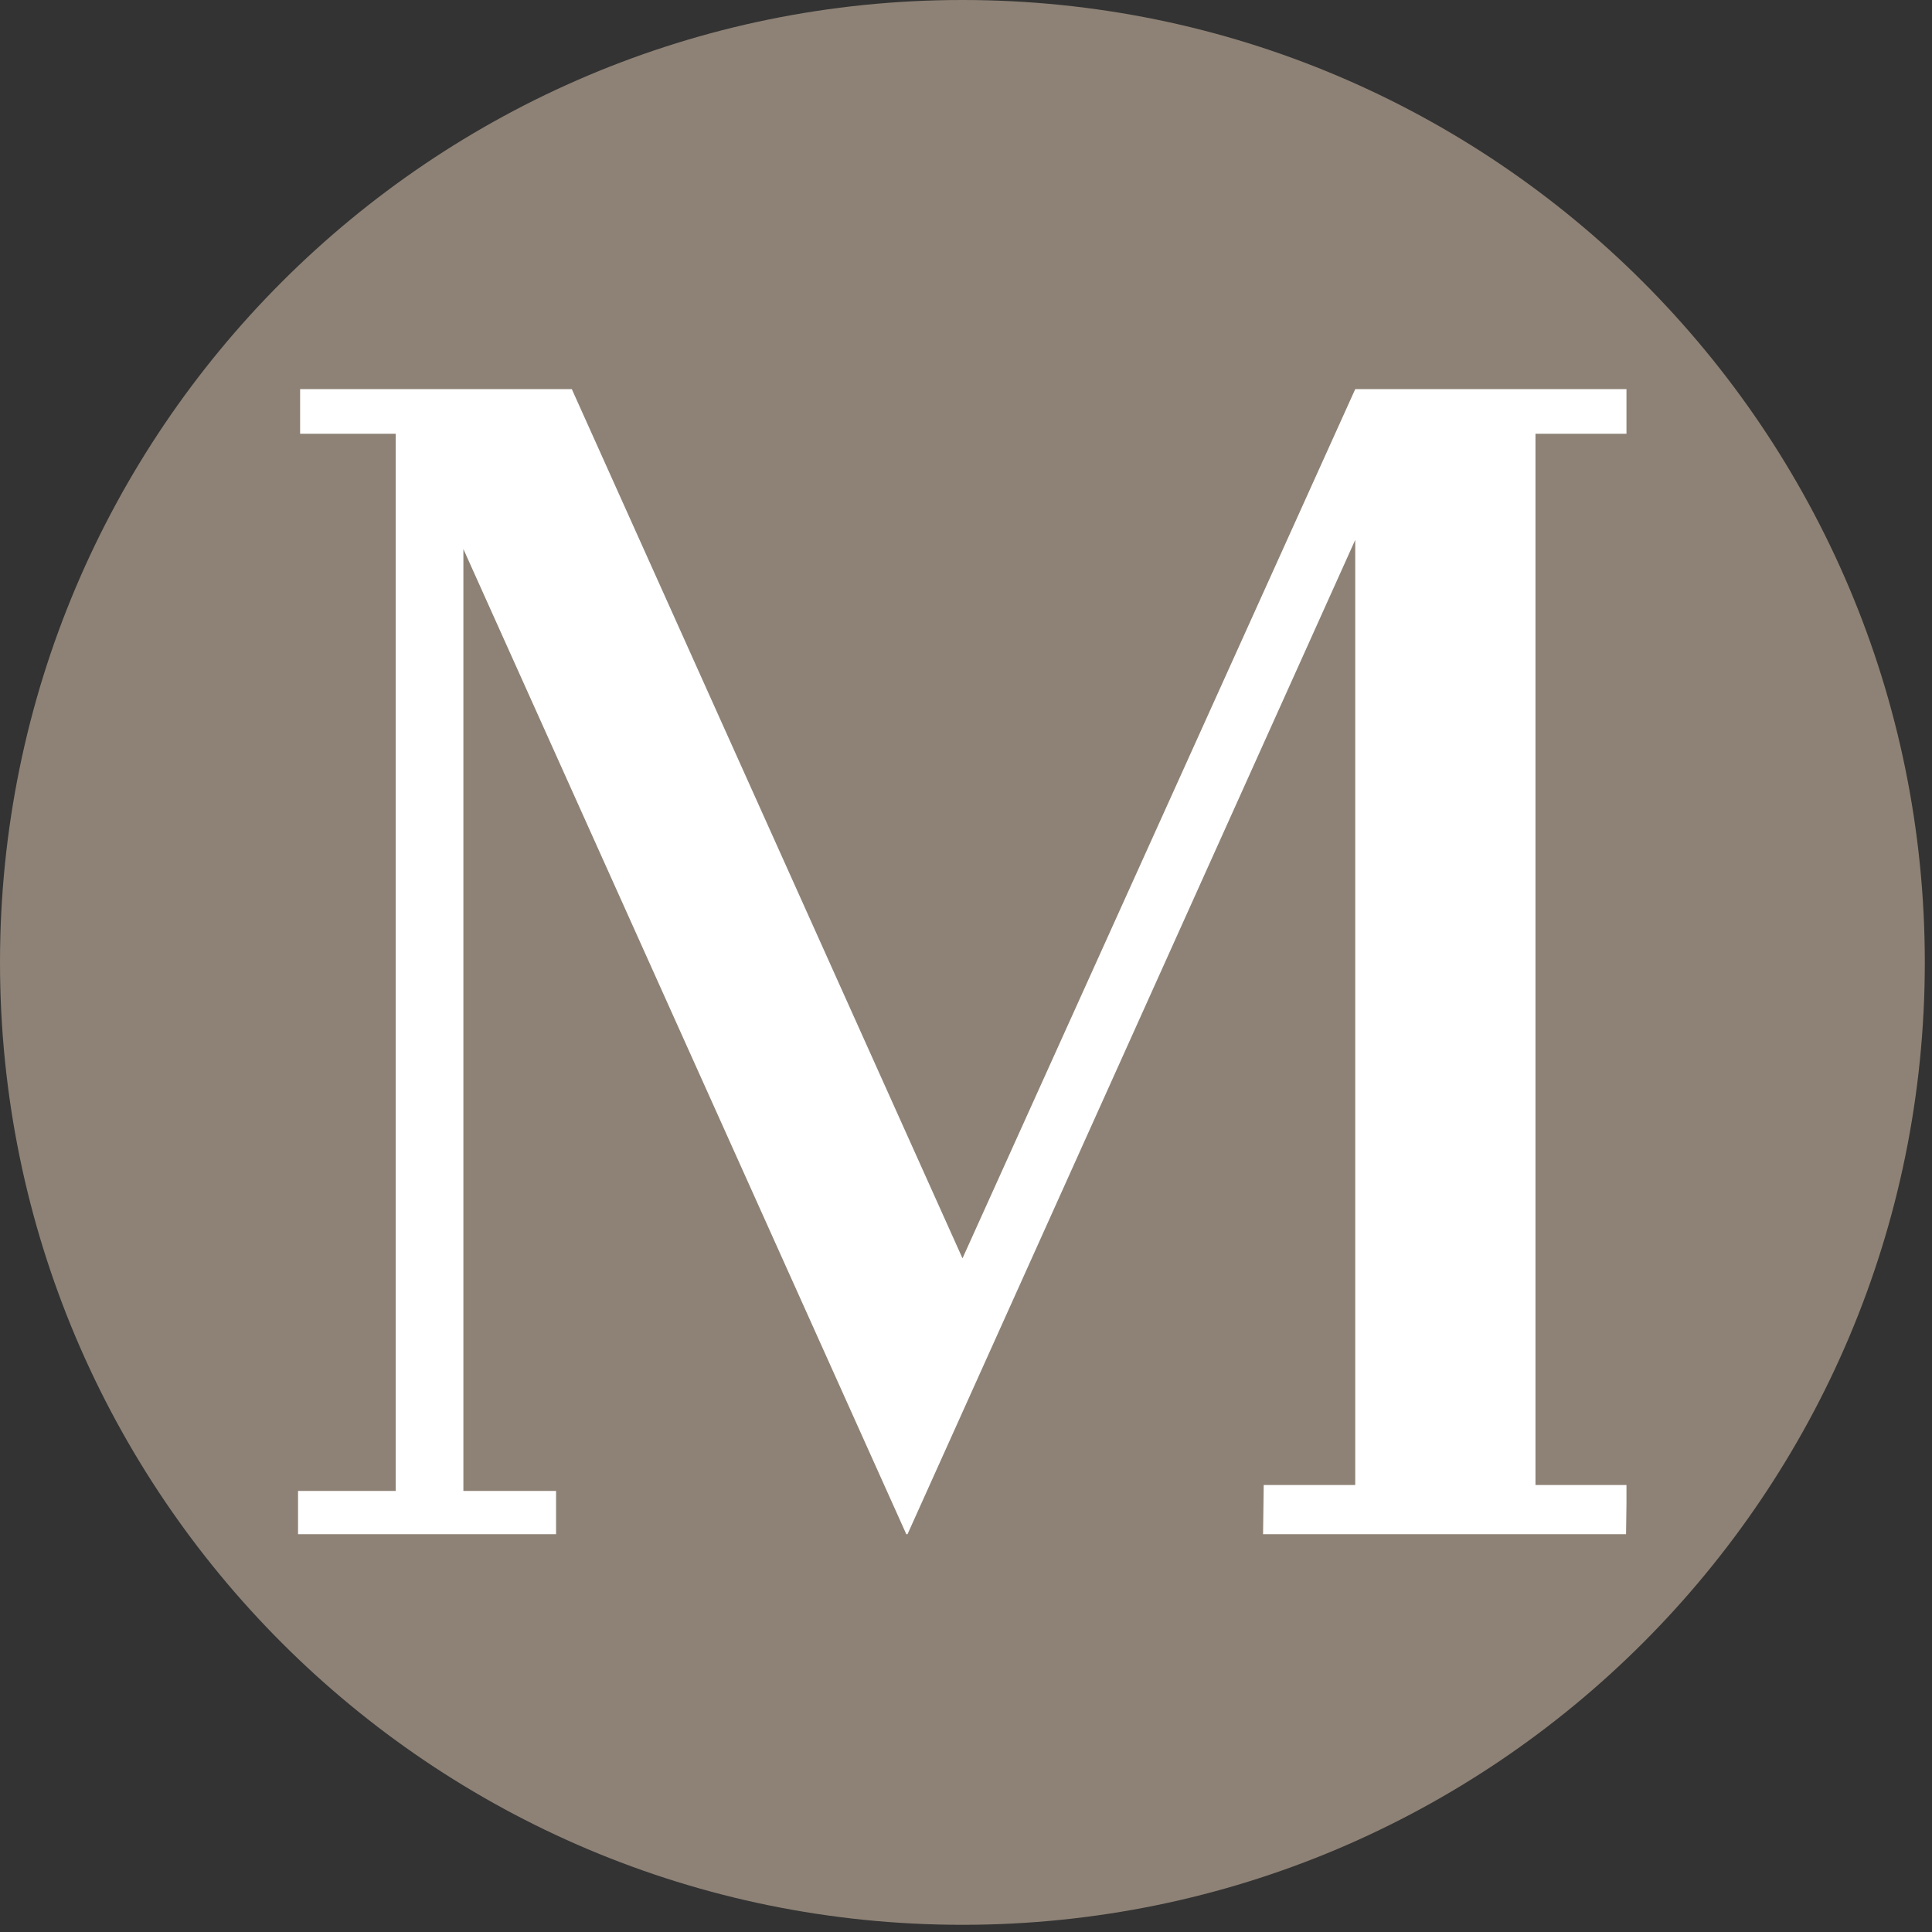
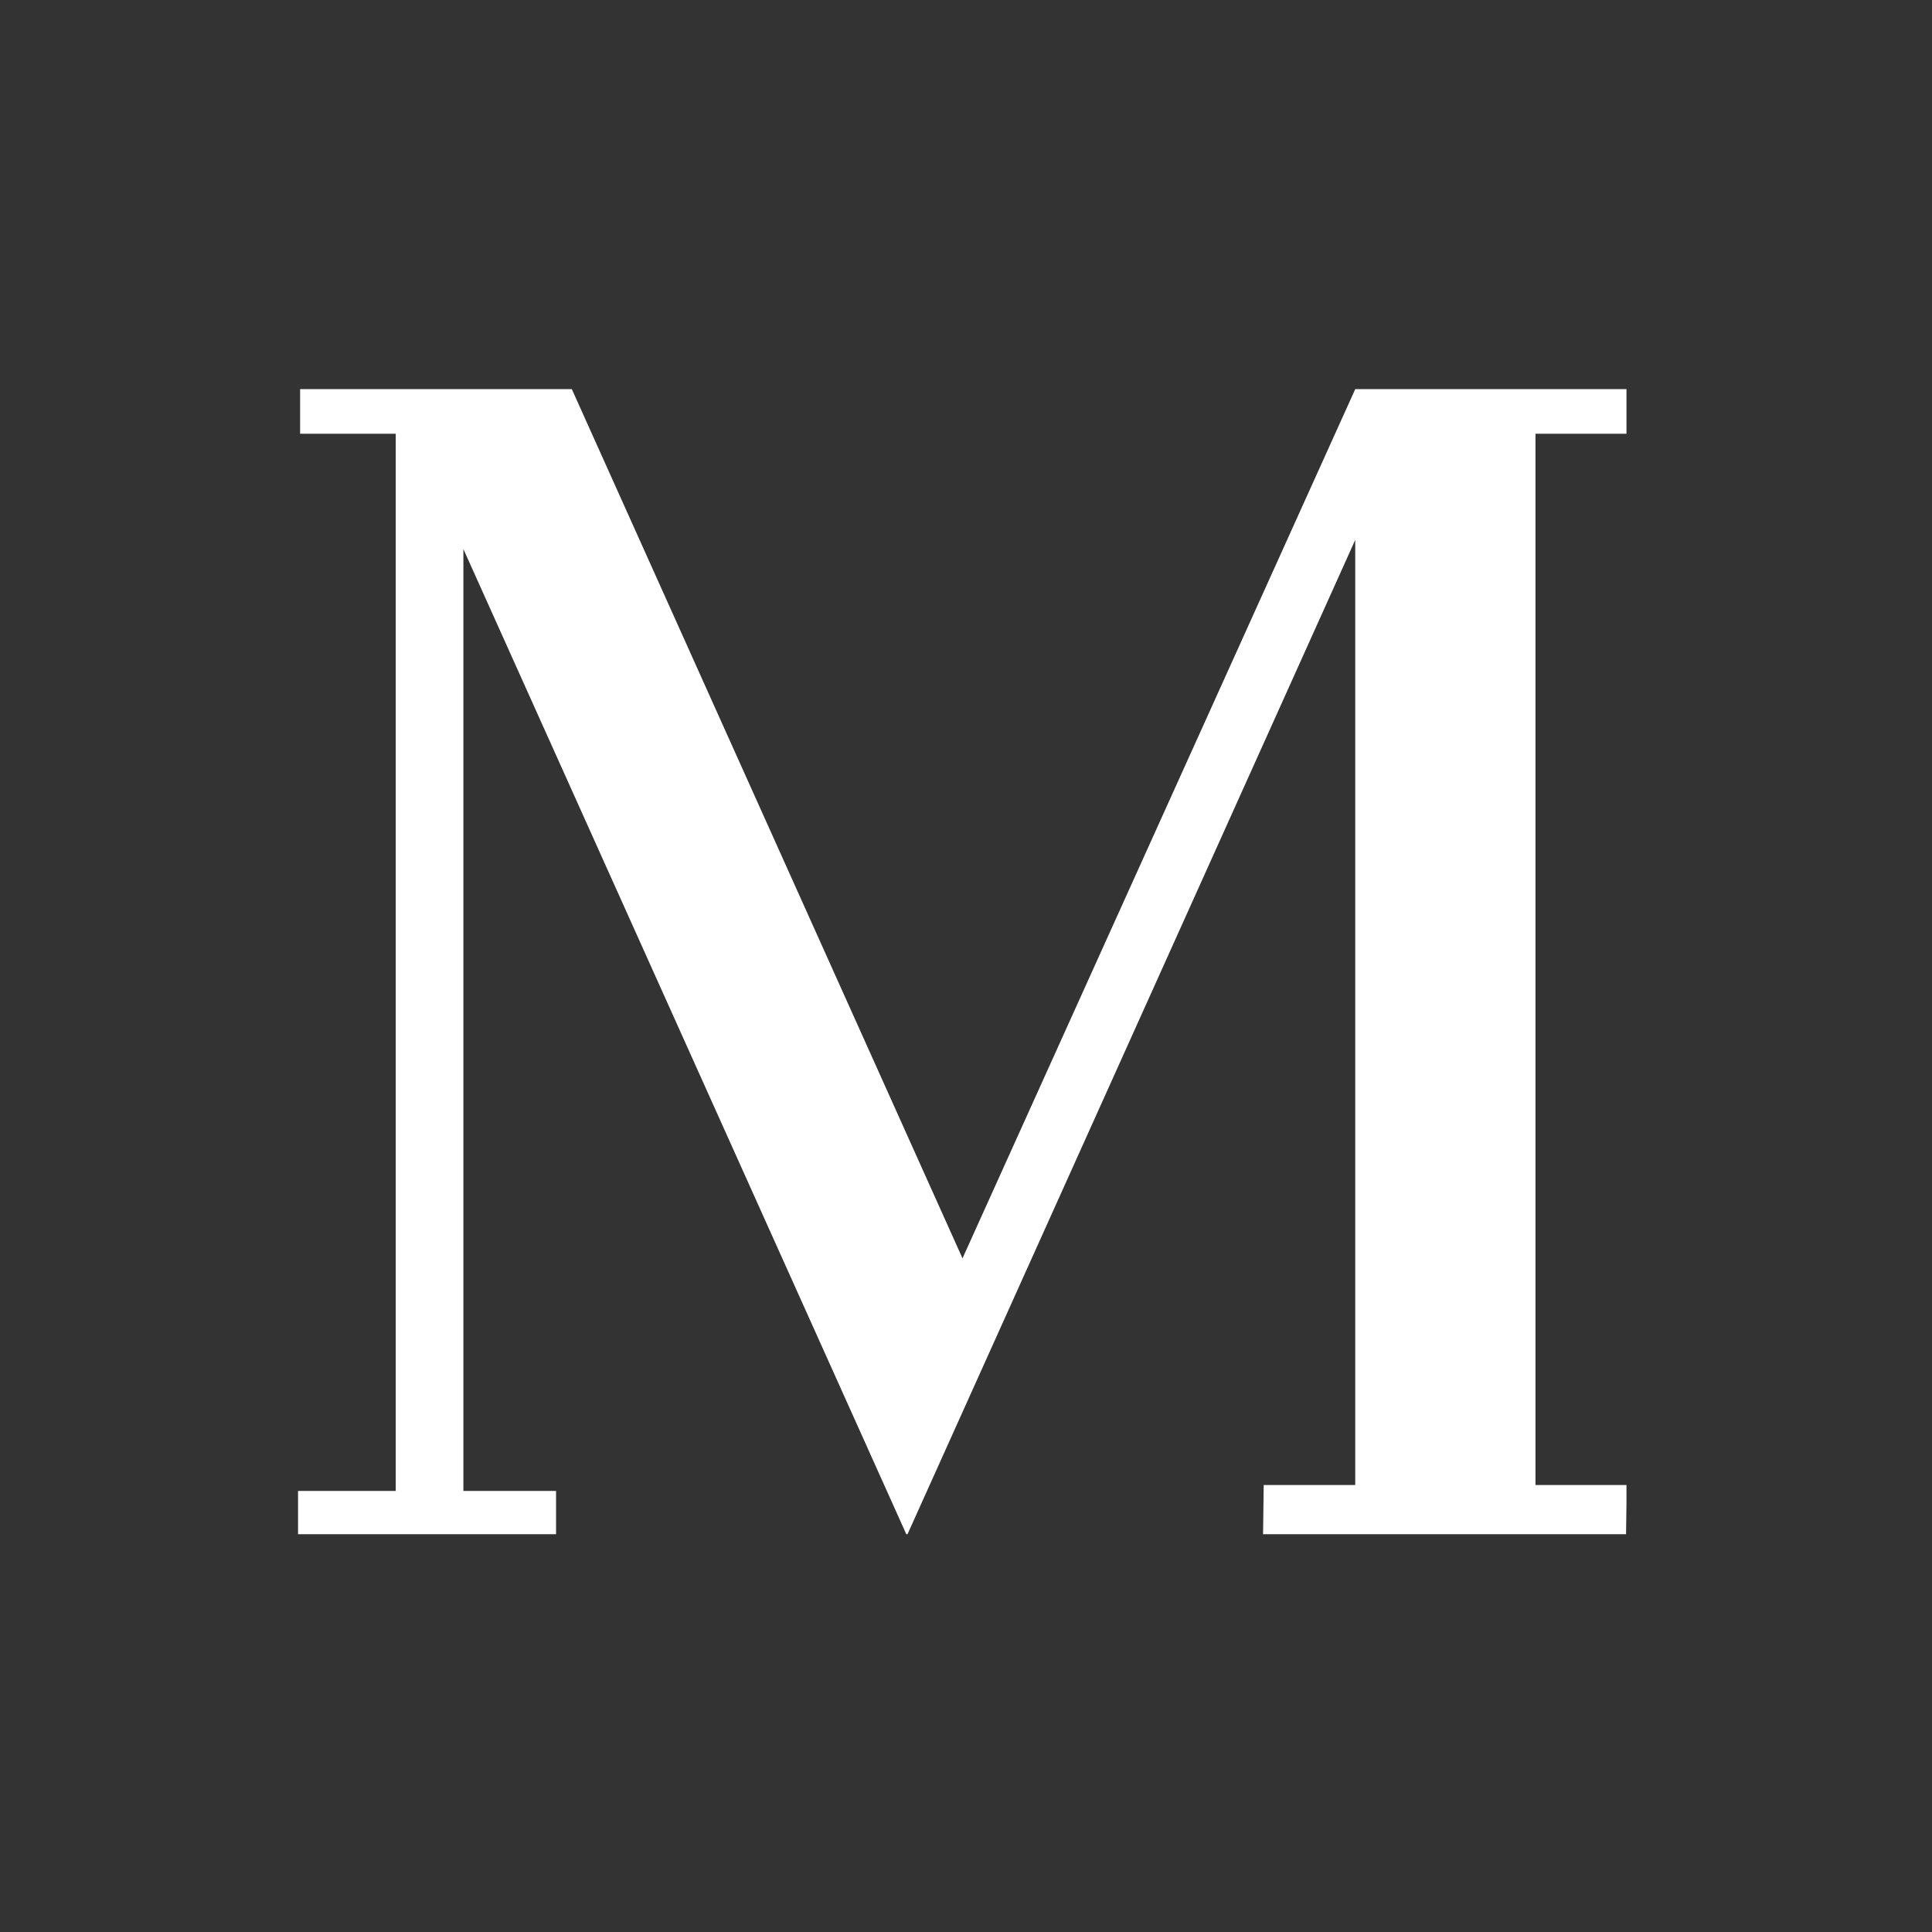
<svg xmlns="http://www.w3.org/2000/svg" width="273" zoomAndPan="magnify" viewBox="0 0 204.75 204.75" height="273" preserveAspectRatio="xMidYMid meet" version="1.0">
  <rect x="0" y="0" width="204.75" height="204.75" fill="#333333" stroke="none" />
  <defs>
    <clipPath id="607bbb042e">
-       <path d="M 0 0 L 203.988 0 L 203.988 203.988 L 0 203.988 Z M 0 0 " clip-rule="nonzero" />
-     </clipPath>
+       </clipPath>
    <clipPath id="14a8ca8c86">
-       <path d="M 101.992 0 C 45.664 0 0 45.664 0 101.992 C 0 158.324 45.664 203.988 101.992 203.988 C 158.324 203.988 203.988 158.324 203.988 101.992 C 203.988 45.664 158.324 0 101.992 0 Z M 101.992 0 " clip-rule="nonzero" />
-     </clipPath>
+       </clipPath>
    <clipPath id="fac20f0dfb">
      <path d="M 31.543 41.242 L 172.371 41.242 L 172.371 162.594 L 31.543 162.594 Z M 31.543 41.242 " clip-rule="nonzero" />
    </clipPath>
  </defs>
  <g clip-path="url(#607bbb042e)">
    <g clip-path="url(#14a8ca8c86)">
-       <path fill="#8e8276" d="M 0 0 L 203.988 0 L 203.988 203.988 L 0 203.988 Z M 0 0 " fill-opacity="1" fill-rule="nonzero" />
-     </g>
+       </g>
  </g>
  <g clip-path="url(#fac20f0dfb)">
    <path fill="#ffffff" d="M 162.727 157.379 L 162.727 45.969 L 172.398 45.969 L 172.398 41.242 L 143.625 41.242 L 102.004 133.355 L 60.602 41.242 L 31.805 41.242 L 31.805 45.969 L 41.938 45.969 L 41.938 158.008 L 31.586 158.008 L 31.586 162.734 L 58.93 162.734 L 58.93 158.008 L 49.109 158.008 L 49.109 58.188 L 96.113 162.734 L 143.625 57.219 L 143.625 157.379 L 133.926 157.379 L 133.855 162.734 L 172.324 162.734 L 172.398 157.379 Z M 162.727 157.379 " fill-opacity="1" fill-rule="nonzero" />
  </g>
</svg>